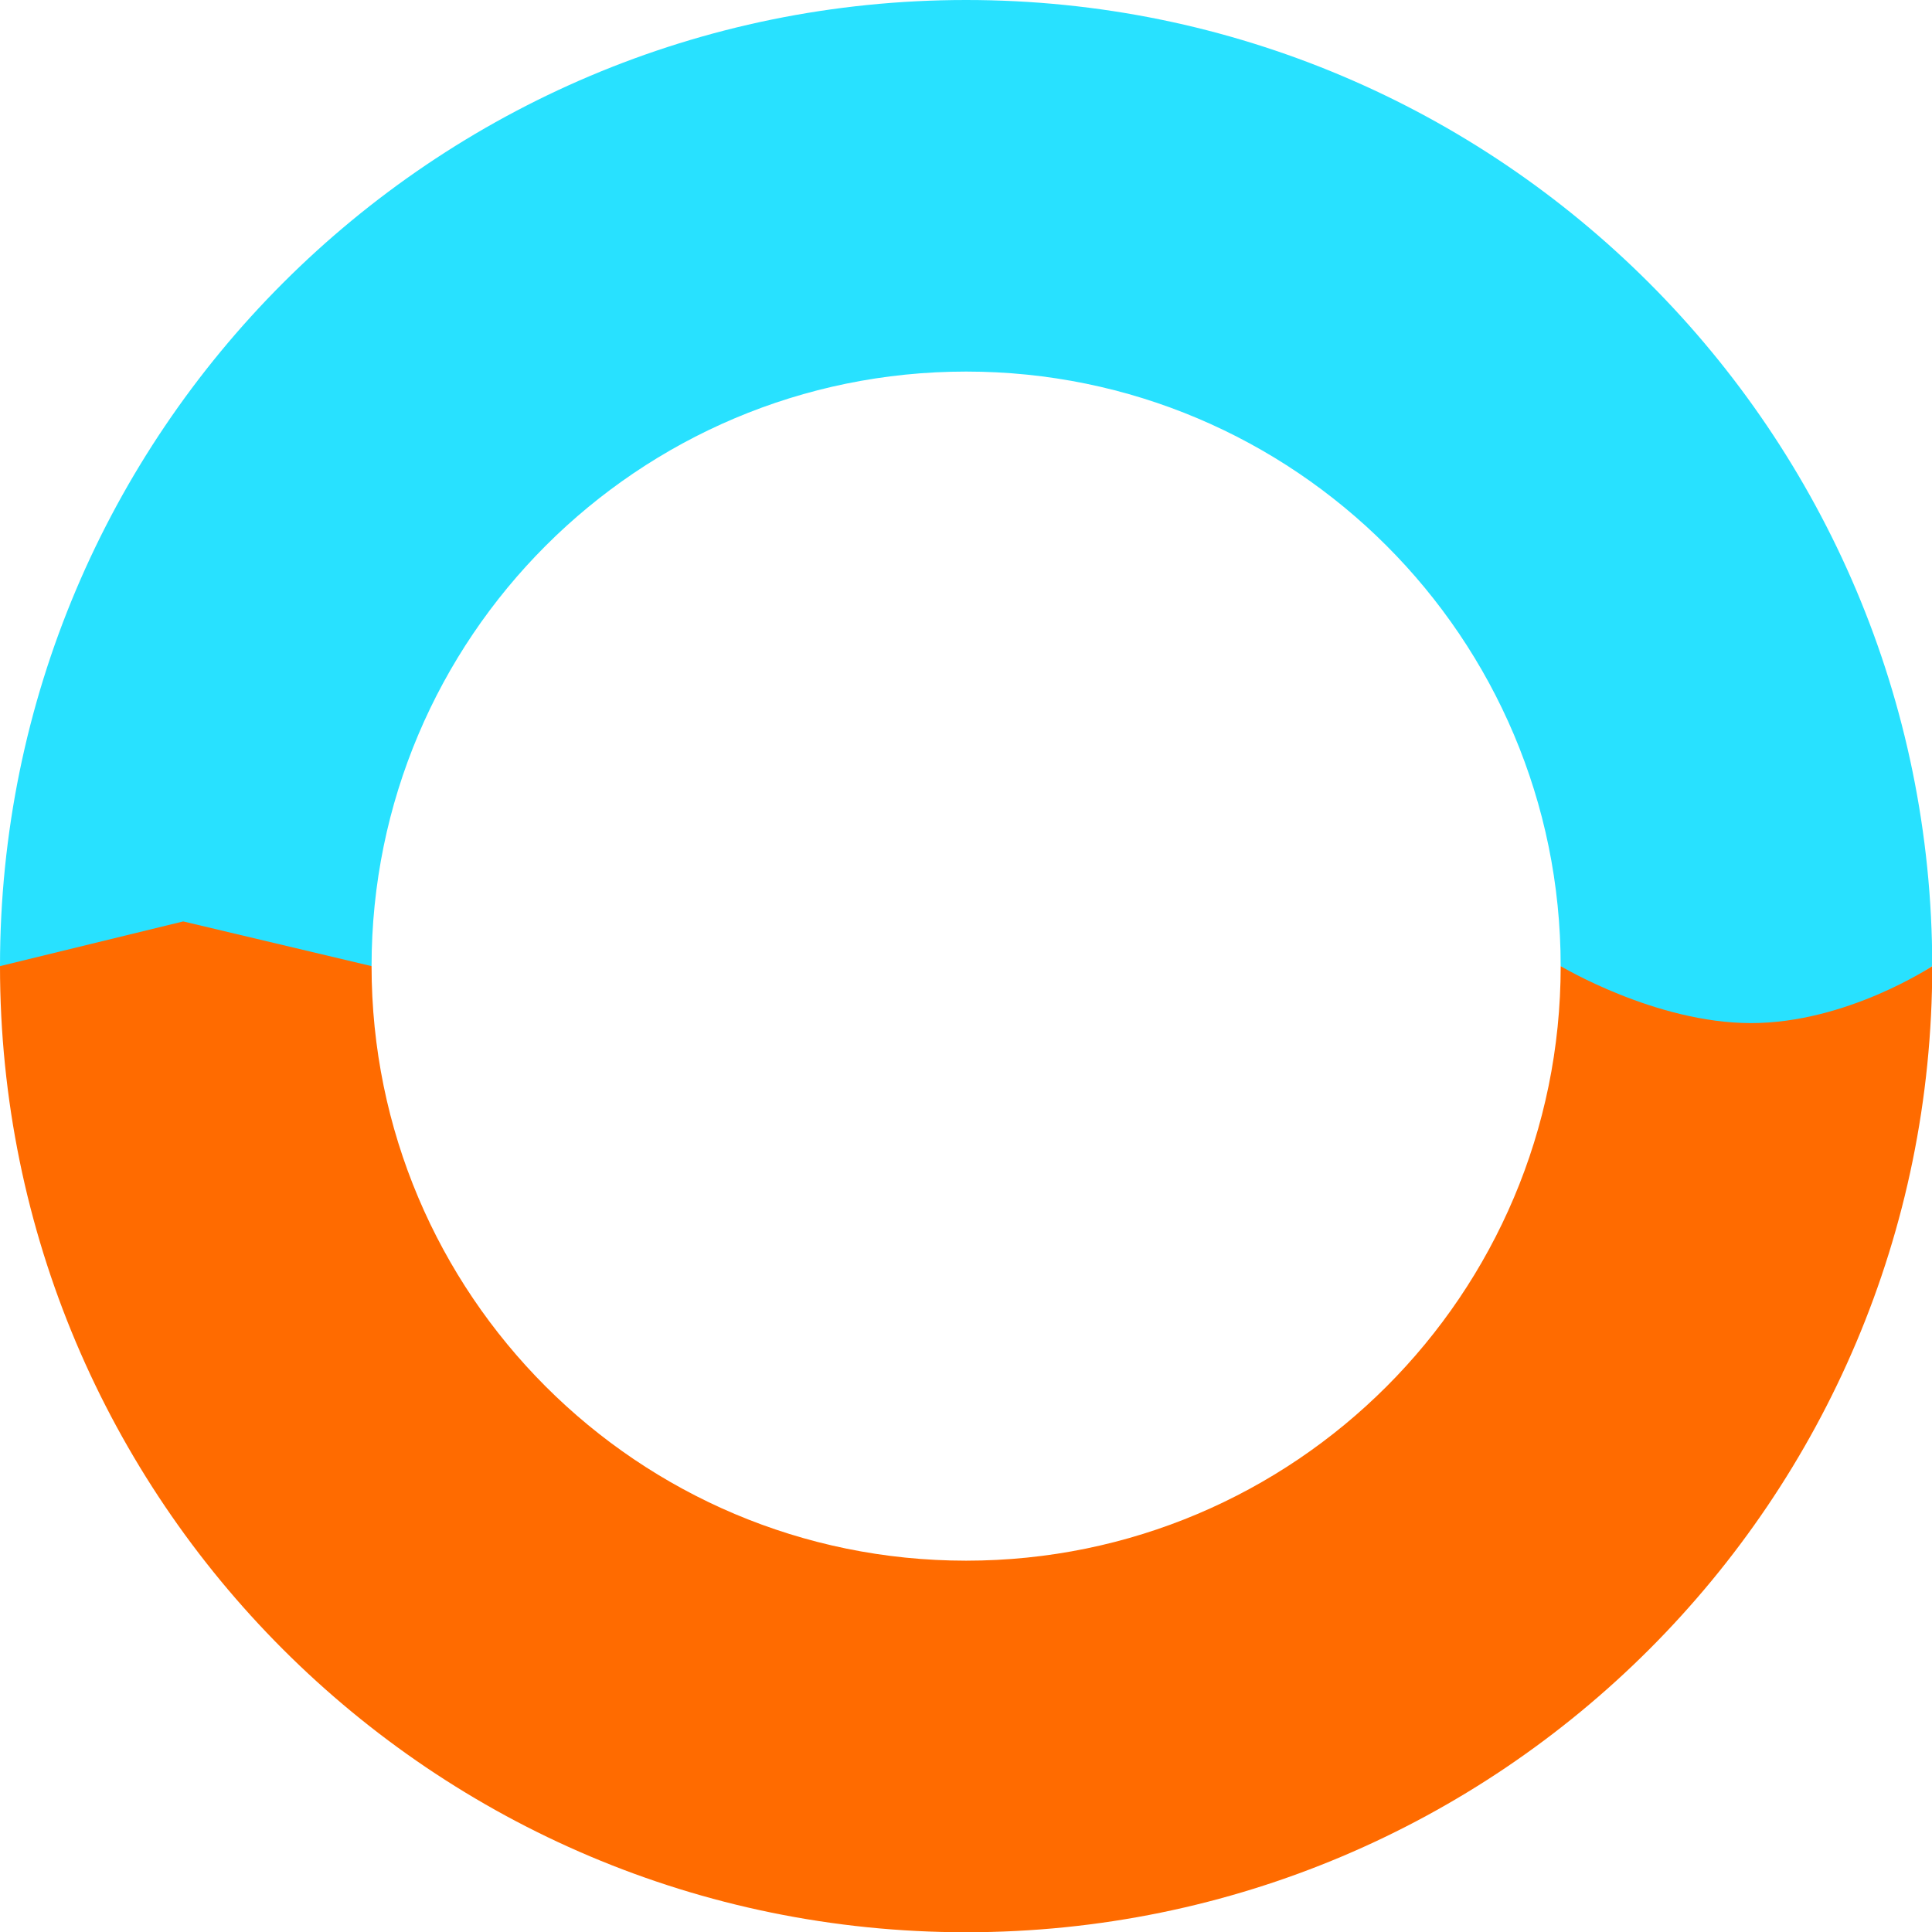
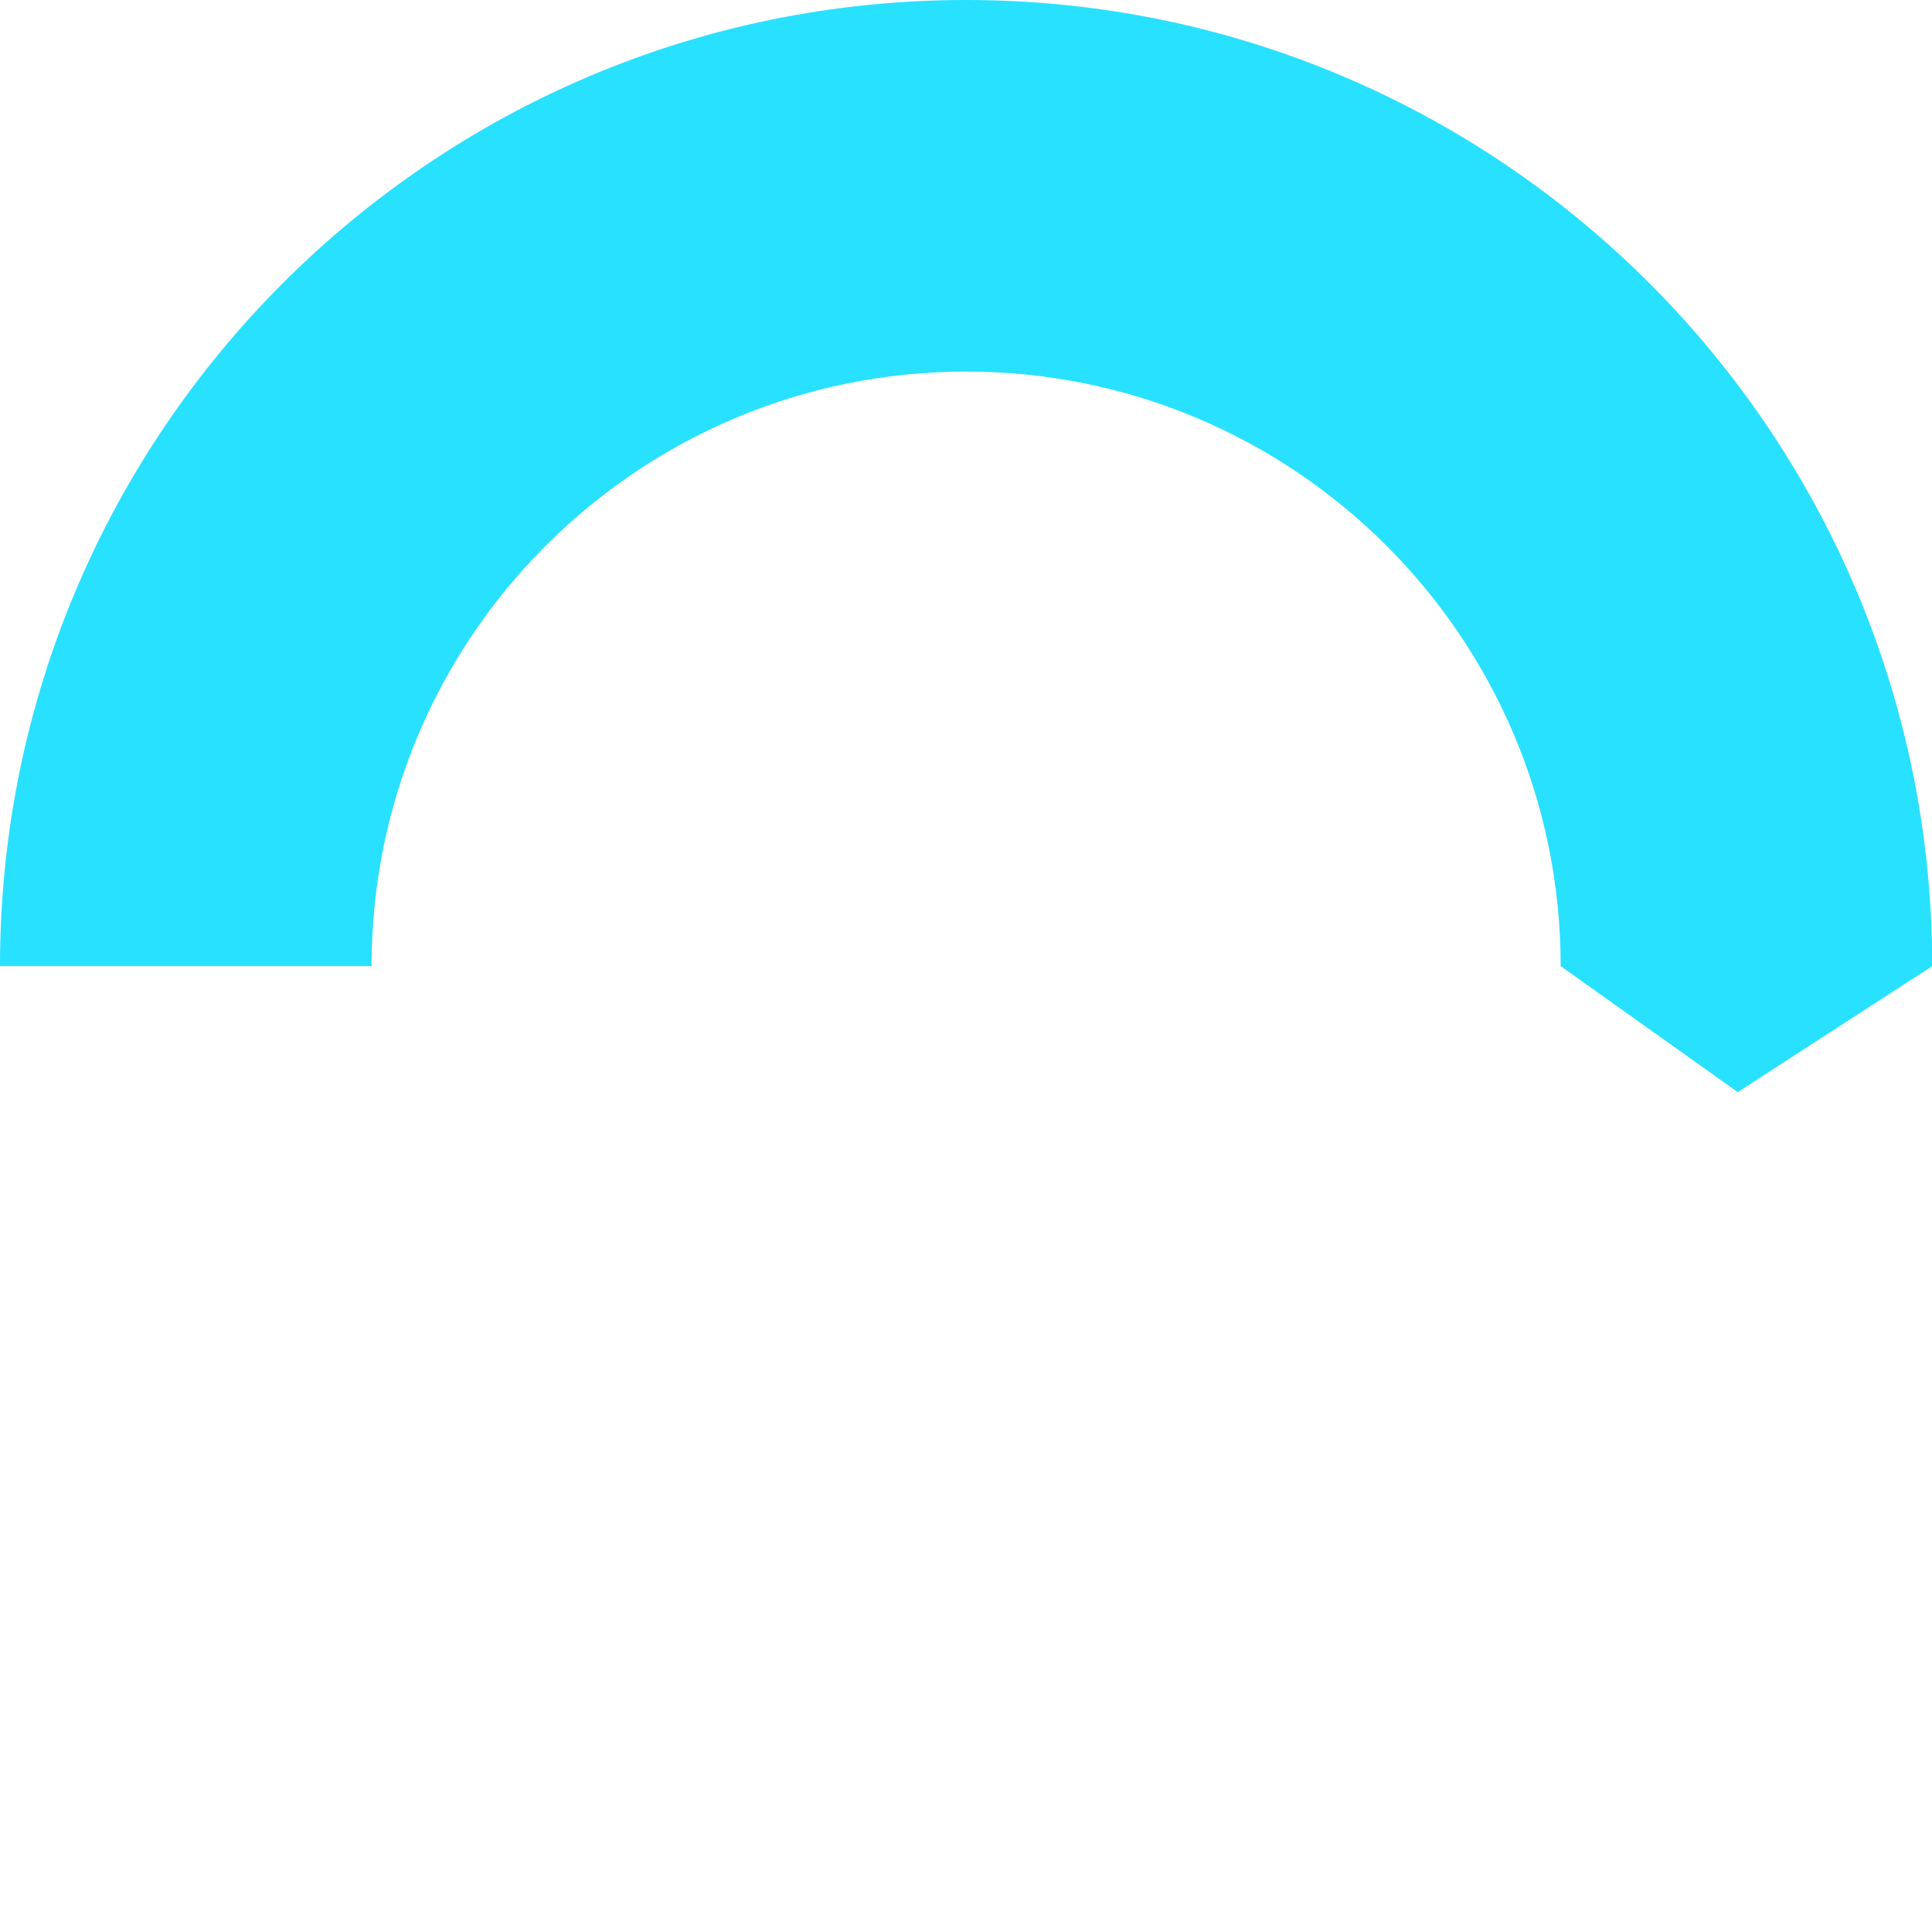
<svg xmlns="http://www.w3.org/2000/svg" id="Ebene_1" x="0px" y="0px" viewBox="0 0 786.7 786.7" style="enable-background:new 0 0 786.7 786.7;" xml:space="preserve">
  <style type="text/css">	.st0{fill:#28E1FF;}	.st1{fill:#FF6B00;}</style>
  <g>
    <path class="st0" d="M0,393.4h151.3c0-133.7,108.4-242.1,242.1-242.1s242.1,108.4,242.1,242.1l72.1,51.3l79.2-51.3  C786.7,176.1,610.6,0,393.4,0S0,176.1,0,393.4" />
-     <path class="st1" d="M0,393.4c0,217.3,176.1,393.4,393.4,393.4s393.4-176.1,393.4-393.4c0,0-34.8,23.2-73.8,23.2  c-38.9,0-77.5-23.2-77.5-23.2c0,133.7-108.4,242.1-242.1,242.1S151.3,527.1,151.3,393.4l-76.7-18.2L0,393.4z" />
  </g>
</svg>